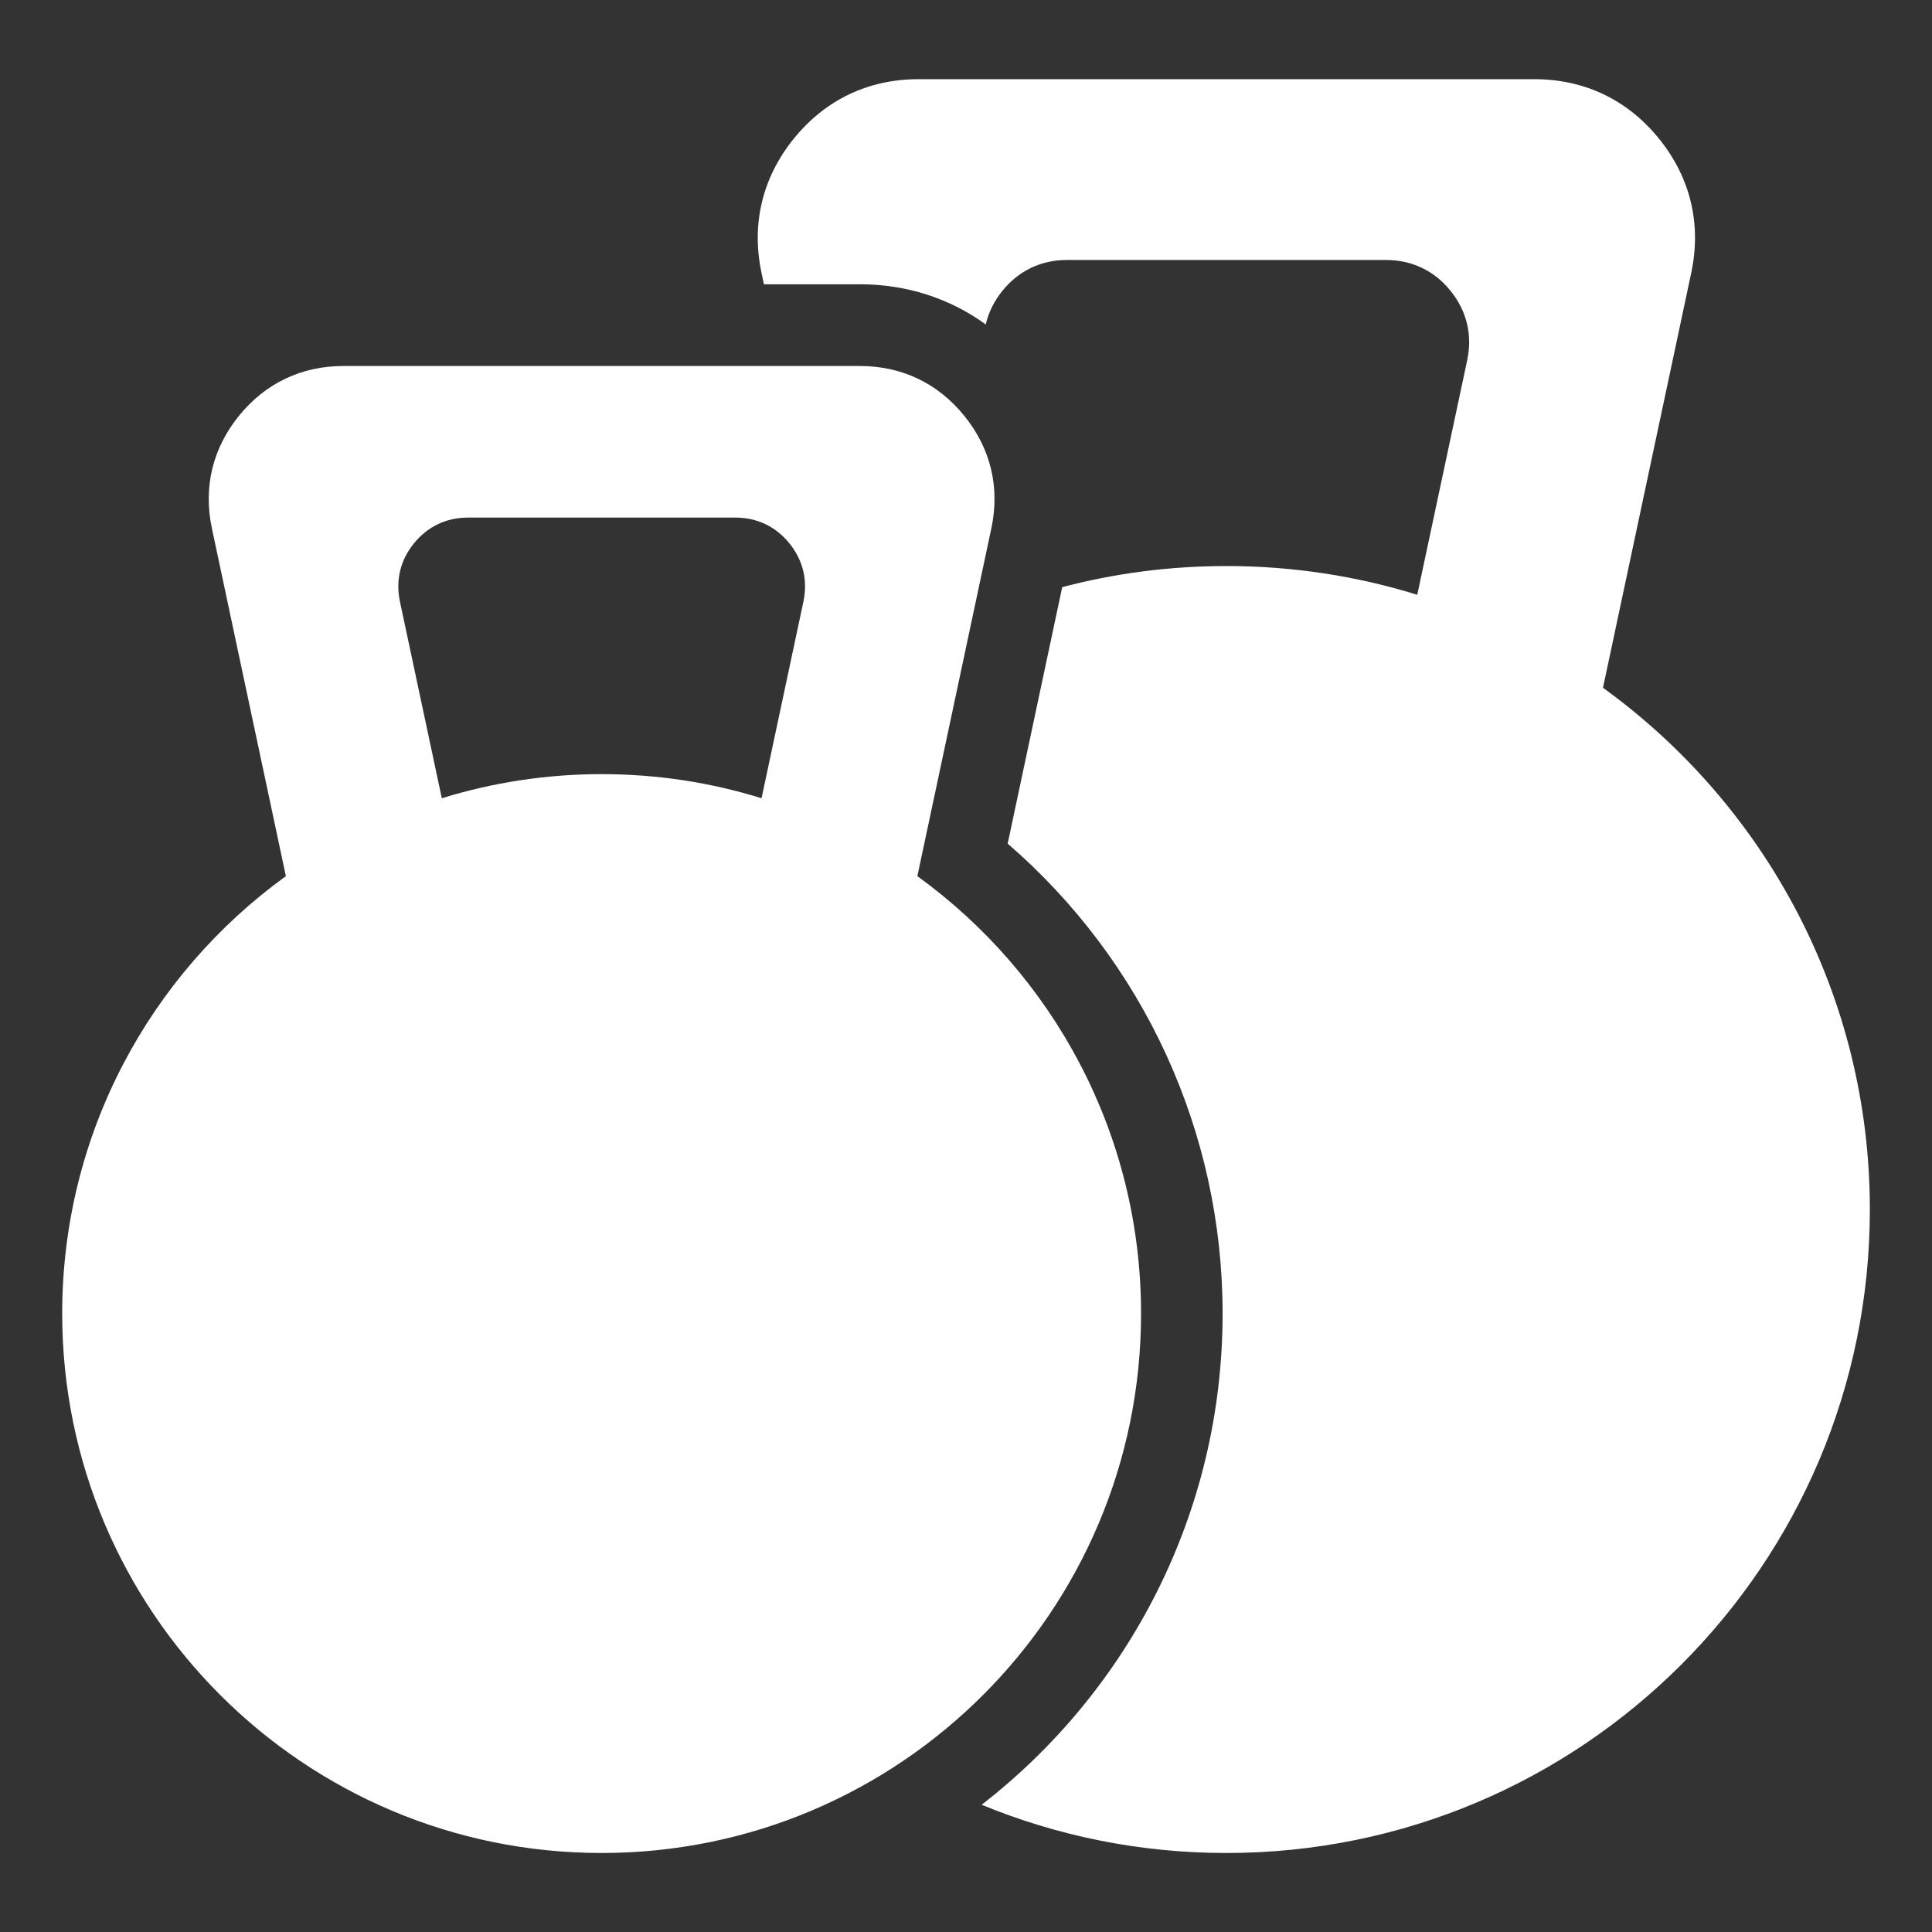
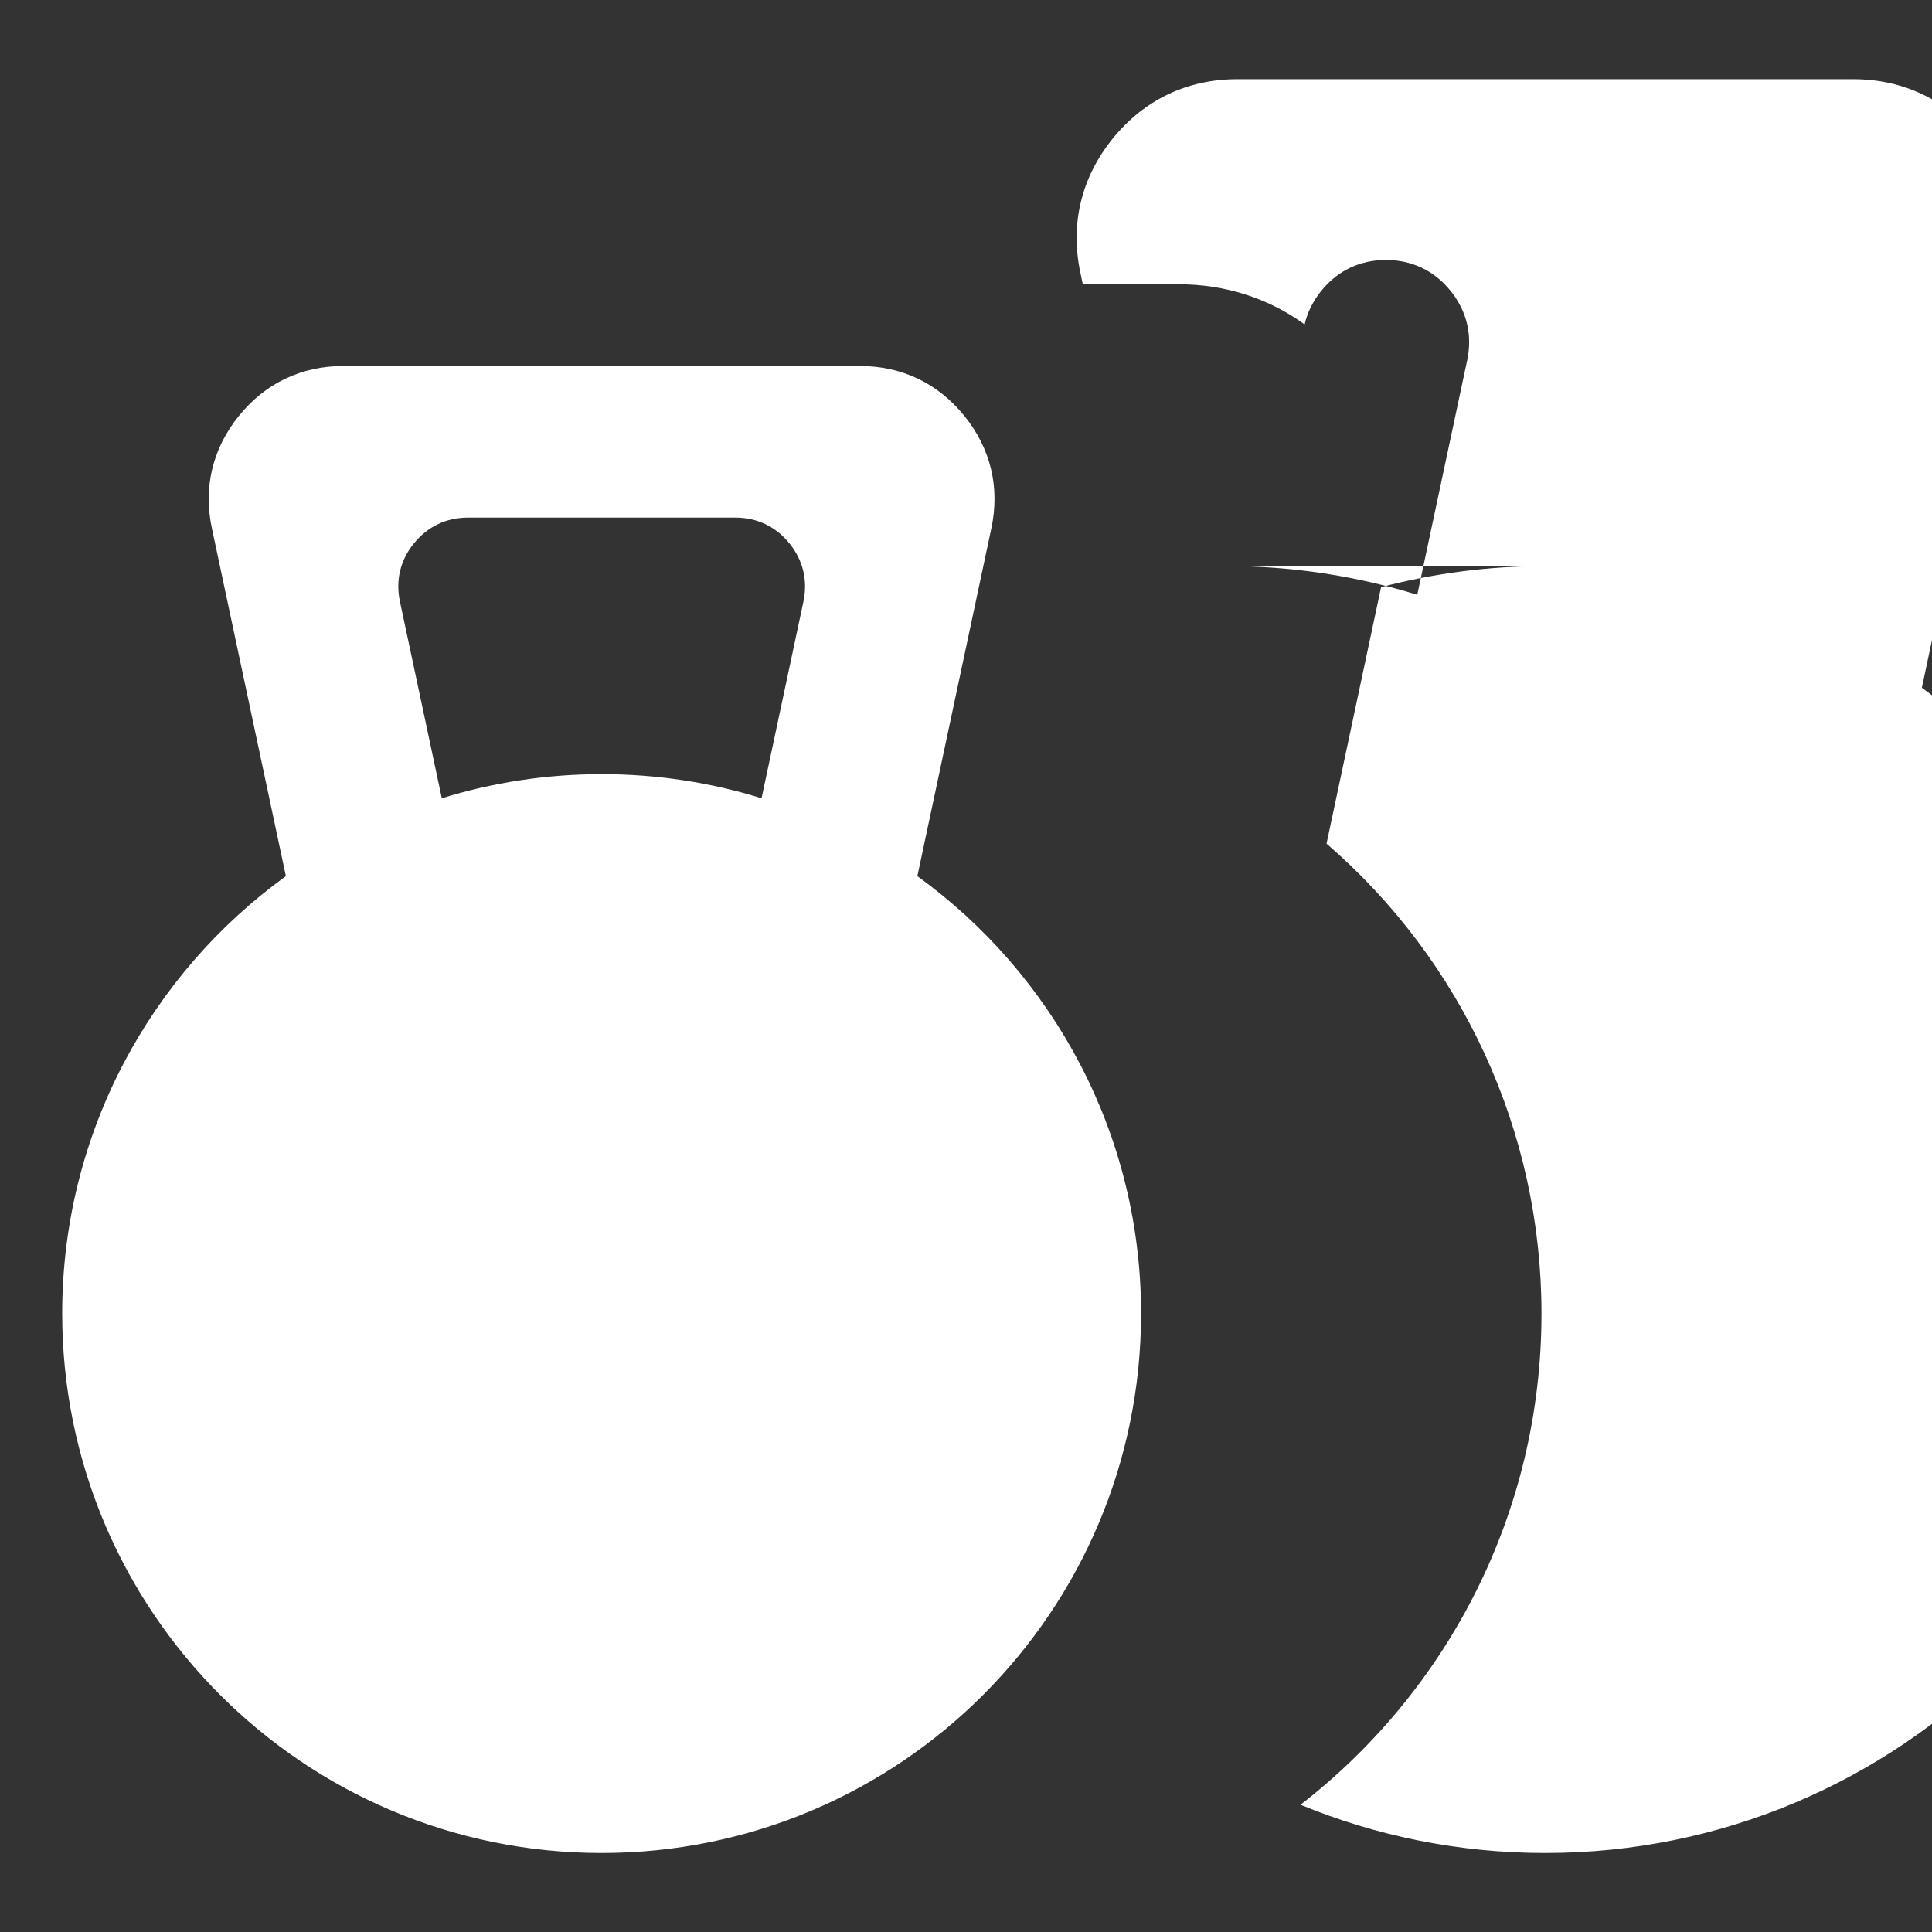
<svg xmlns="http://www.w3.org/2000/svg" width="333.3px" height="333.3px" version="1.1" viewBox="0 0 333.3 333.3">
  <rect x="0" y="0" width="333.3" height="333.3" fill="#333333" stroke="none" />
-   <path d="M211.59 97.65c11.46,0 22.52,1.74 32.91,4.96l8.61 -40.45c0.93,-4.37 -0.06,-8.52 -2.88,-12 -2.81,-3.48 -6.67,-5.31 -11.14,-5.31l-55.01 0c-4.47,0 -8.32,1.83 -11.14,5.31 -1.44,1.78 -2.41,3.74 -2.88,5.81 -6.23,-4.52 -13.69,-6.93 -21.75,-6.93l-16.52 0 -0.41 -1.94c-1.8,-8.45 0.13,-16.46 5.56,-23.18 5.44,-6.71 12.87,-10.26 21.51,-10.26l106.24 0c8.64,0 16.08,3.55 21.51,10.26 5.44,6.72 7.36,14.73 5.56,23.18l-15.22 71.55c27.89,20.17 46.04,52.96 46.04,90.01 0,61.31 -49.7,111.01 -111.01,111.01 -14.95,0 -29.2,-2.96 -42.22,-8.32 25.29,-19.6 41.57,-50.27 41.57,-84.74 0,-31.37 -13.64,-60.81 -37.08,-81.07l9.41 -44.25c9.04,-2.38 18.53,-3.64 28.31,-3.64zm-107.8 35.9c9.61,0 18.87,1.45 27.59,4.16l7.22 -33.91c0.78,-3.67 -0.06,-7.15 -2.41,-10.06 -2.36,-2.91 -5.59,-4.45 -9.33,-4.45l-46.11 0c-3.75,0 -6.98,1.54 -9.34,4.45 -2.36,2.91 -3.19,6.39 -2.41,10.06l7.22 33.91c8.72,-2.7 17.98,-4.16 27.59,-4.16zm54.47 17.6c23.38,16.91 38.59,44.4 38.59,75.46 0,51.39 -41.66,93.06 -93.06,93.06 -51.39,0 -93.06,-41.67 -93.06,-93.06 0,-31.06 15.21,-58.55 38.59,-75.46l-12.76 -59.98c-1.51,-7.08 0.1,-13.8 4.66,-19.43 4.56,-5.63 10.79,-8.6 18.04,-8.6l89.06 0c7.25,0 13.48,2.97 18.04,8.6 4.56,5.63 6.17,12.35 4.66,19.43l-12.76 59.98z" style="fill: #fff;" />
+   <path d="M211.59 97.65c11.46,0 22.52,1.74 32.91,4.96l8.61 -40.45c0.93,-4.37 -0.06,-8.52 -2.88,-12 -2.81,-3.48 -6.67,-5.31 -11.14,-5.31c-4.47,0 -8.32,1.83 -11.14,5.31 -1.44,1.78 -2.41,3.74 -2.88,5.81 -6.23,-4.52 -13.69,-6.93 -21.75,-6.93l-16.52 0 -0.41 -1.94c-1.8,-8.45 0.13,-16.46 5.56,-23.18 5.44,-6.71 12.87,-10.26 21.51,-10.26l106.24 0c8.64,0 16.08,3.55 21.51,10.26 5.44,6.72 7.36,14.73 5.56,23.18l-15.22 71.55c27.89,20.17 46.04,52.96 46.04,90.01 0,61.31 -49.7,111.01 -111.01,111.01 -14.95,0 -29.2,-2.96 -42.22,-8.32 25.29,-19.6 41.57,-50.27 41.57,-84.74 0,-31.37 -13.64,-60.81 -37.08,-81.07l9.41 -44.25c9.04,-2.38 18.53,-3.64 28.31,-3.64zm-107.8 35.9c9.61,0 18.87,1.45 27.59,4.16l7.22 -33.91c0.78,-3.67 -0.06,-7.15 -2.41,-10.06 -2.36,-2.91 -5.59,-4.45 -9.33,-4.45l-46.11 0c-3.75,0 -6.98,1.54 -9.34,4.45 -2.36,2.91 -3.19,6.39 -2.41,10.06l7.22 33.91c8.72,-2.7 17.98,-4.16 27.59,-4.16zm54.47 17.6c23.38,16.91 38.59,44.4 38.59,75.46 0,51.39 -41.66,93.06 -93.06,93.06 -51.39,0 -93.06,-41.67 -93.06,-93.06 0,-31.06 15.21,-58.55 38.59,-75.46l-12.76 -59.98c-1.51,-7.08 0.1,-13.8 4.66,-19.43 4.56,-5.63 10.79,-8.6 18.04,-8.6l89.06 0c7.25,0 13.48,2.97 18.04,8.6 4.56,5.63 6.17,12.35 4.66,19.43l-12.76 59.98z" style="fill: #fff;" />
</svg>